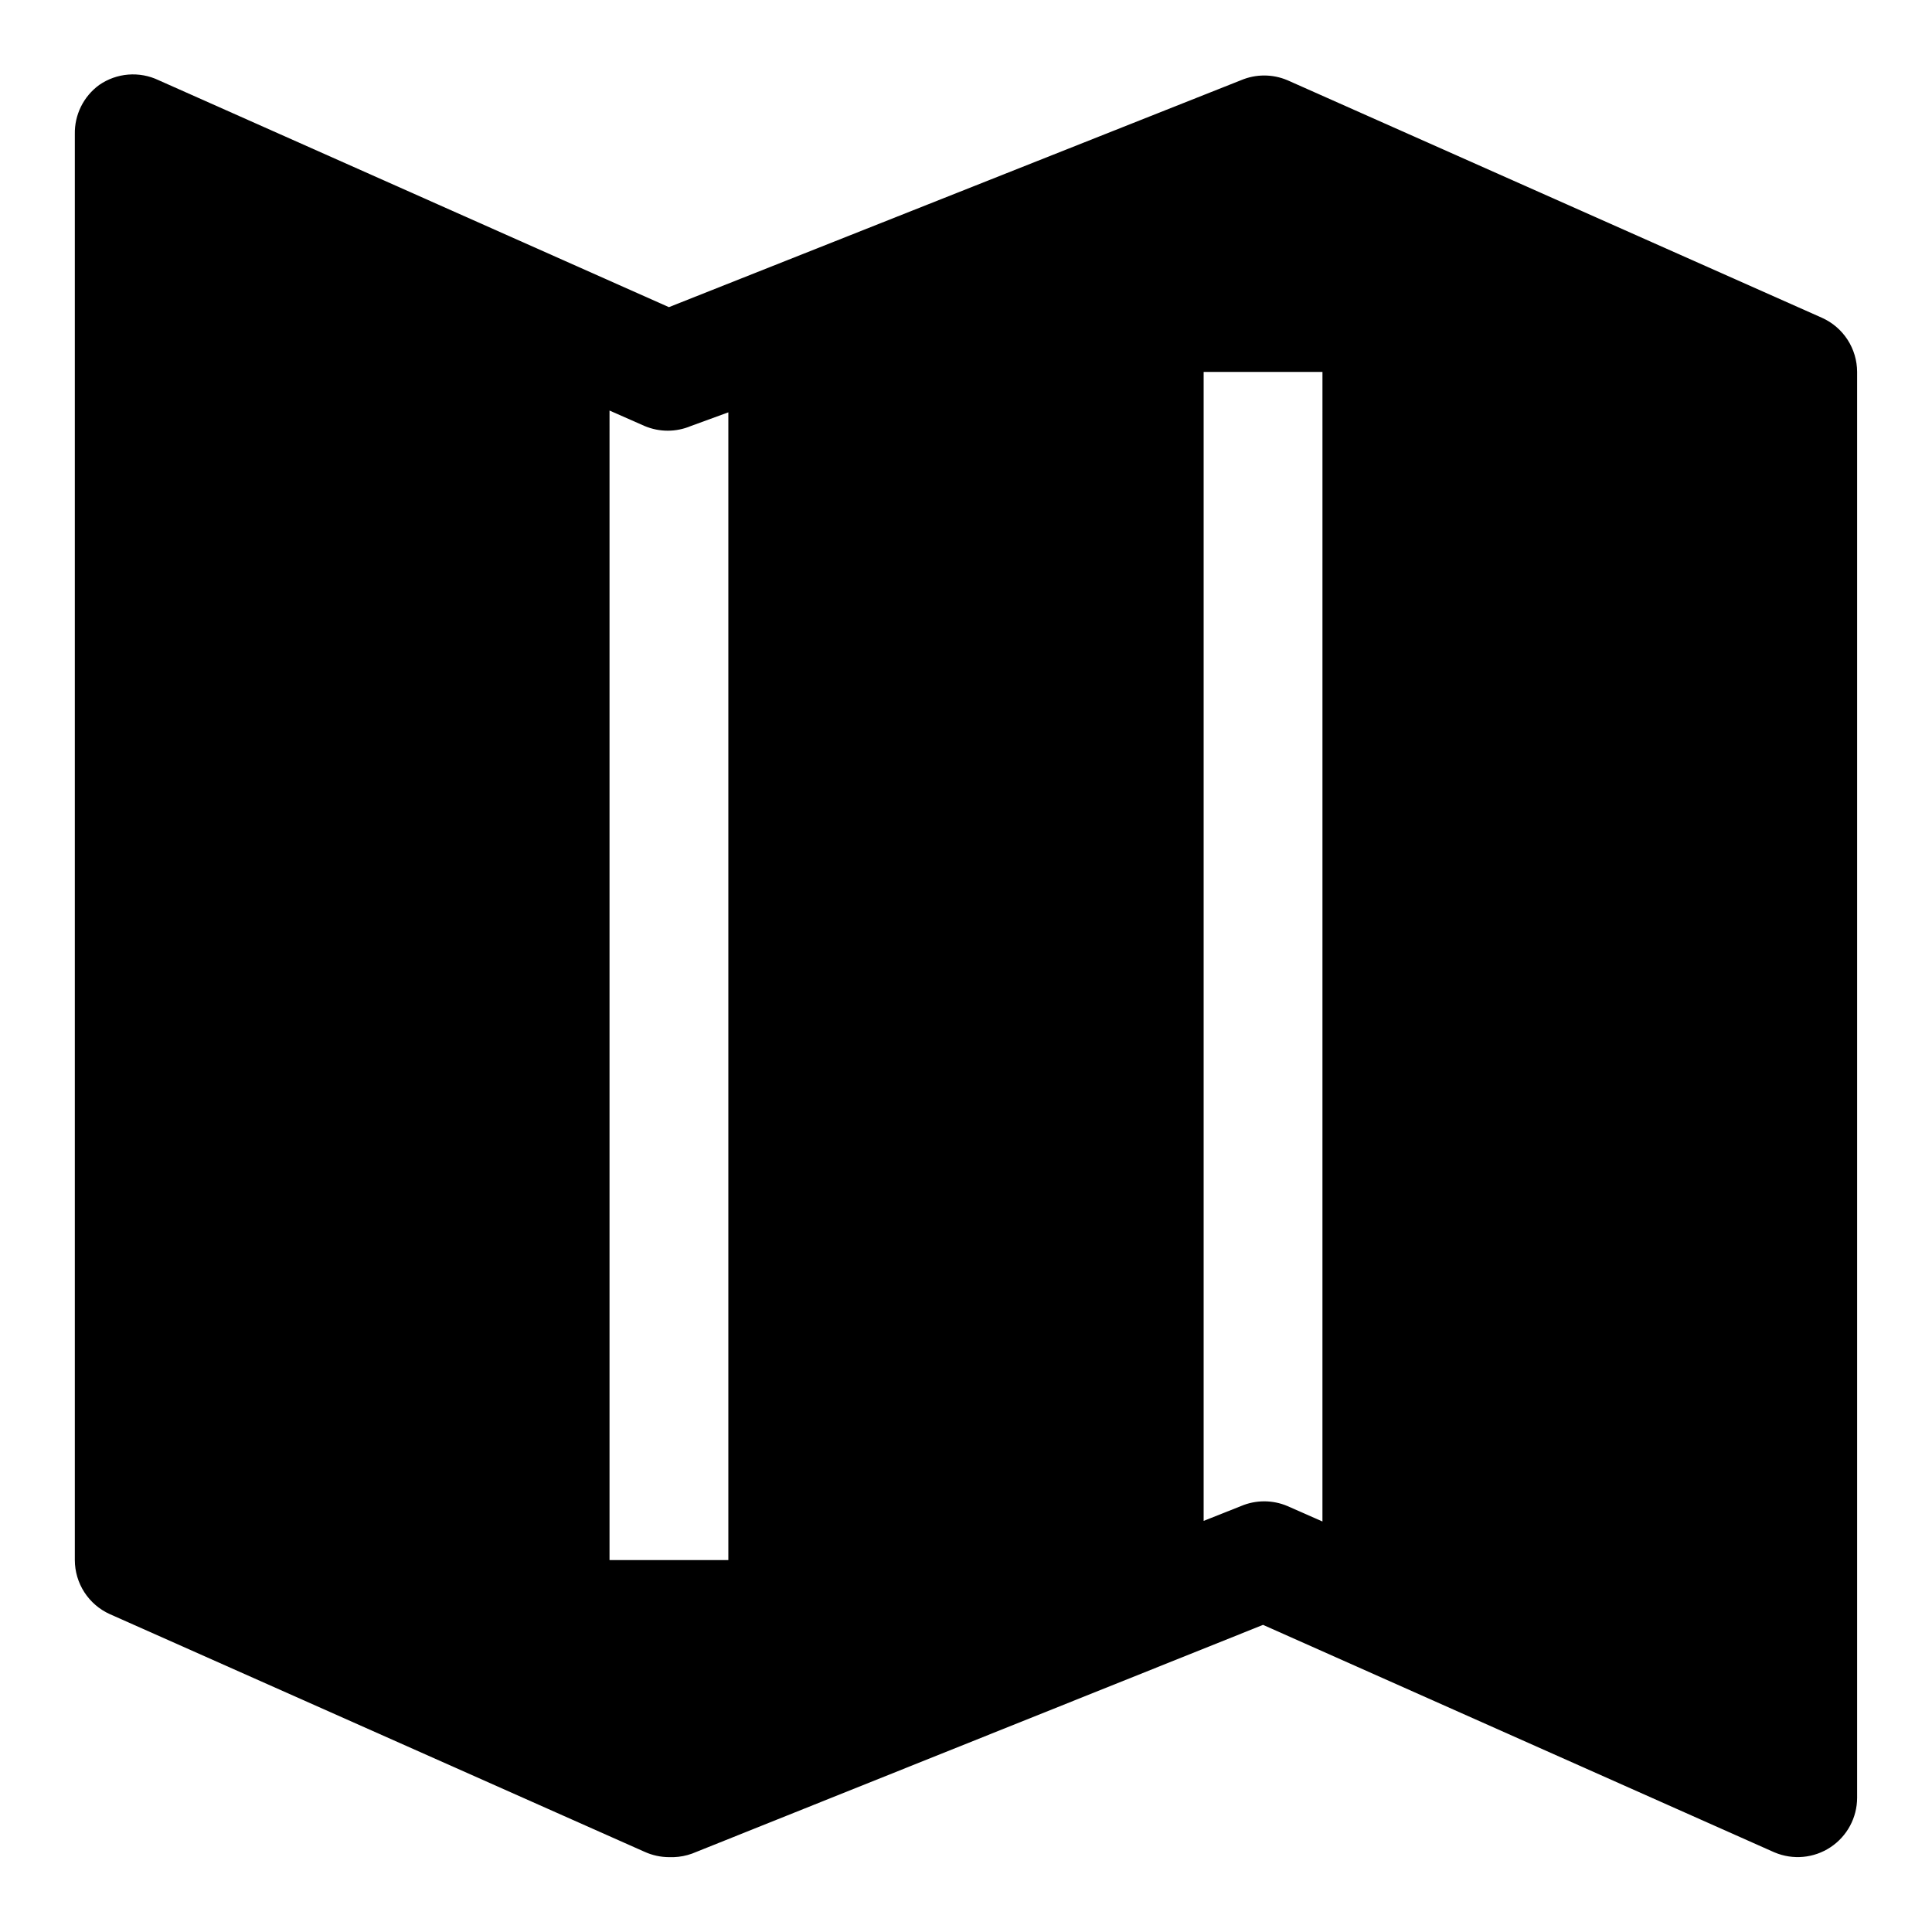
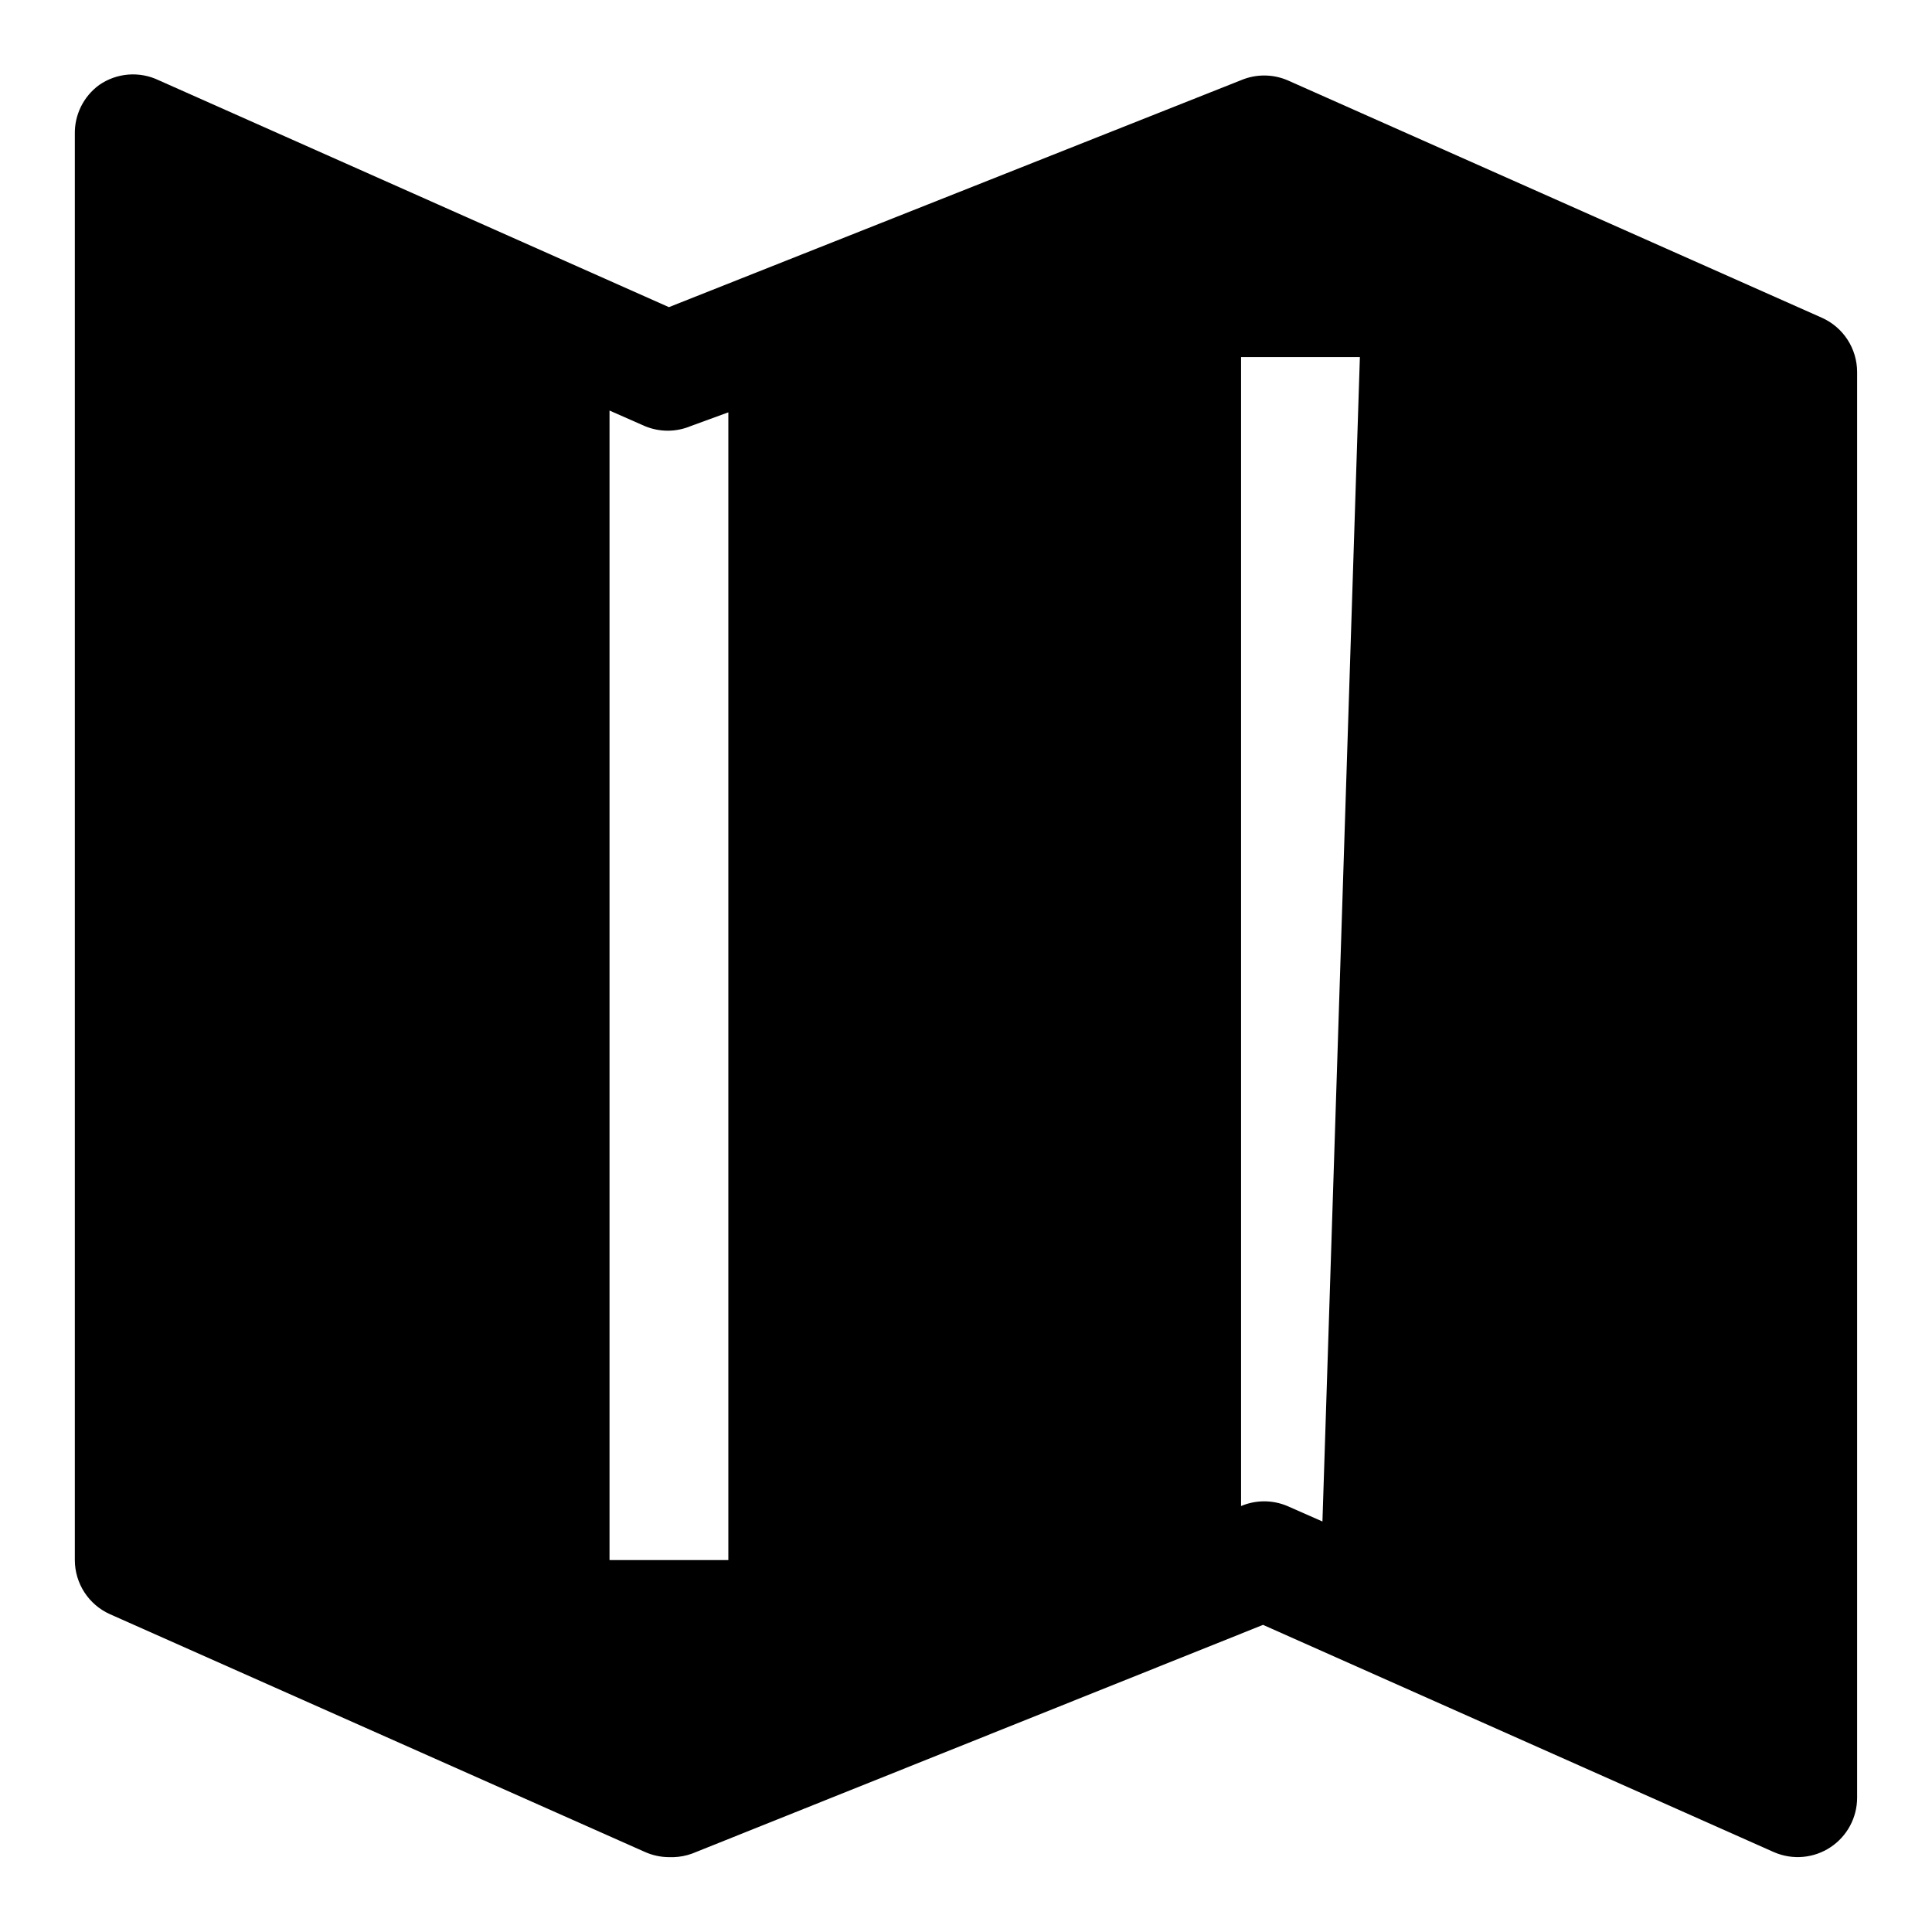
<svg xmlns="http://www.w3.org/2000/svg" fill="#000000" width="800px" height="800px" version="1.1" viewBox="144 144 512 512">
-   <path d="m626.87 228.23-141.7-62.977h-0.004c-3.922-1.66-8.355-1.66-12.277 0l-151.62 60.145-135.24-60.145c-2.5-1.195-5.273-1.707-8.039-1.488-2.766 0.223-5.422 1.172-7.703 2.75-4.16 3.035-6.57 7.918-6.457 13.066v377.86c0.008 3.031 0.887 5.992 2.535 8.535 1.648 2.539 3.992 4.551 6.754 5.793l141.7 62.977h0.004c2.027 0.922 4.227 1.406 6.453 1.418h1.262c1.664-0.055 3.312-0.375 4.879-0.945l151.3-60.613 135.55 60.301v-0.004c4.863 2.059 10.43 1.547 14.832-1.367 4.402-2.914 7.051-7.84 7.055-13.117v-377.86c-0.008-3.027-0.887-5.992-2.535-8.531-1.648-2.543-3.992-4.555-6.754-5.797zm-132.41 318.98-9.289-4.094c-3.922-1.664-8.355-1.664-12.277 0l-9.918 3.938v-304.49h31.488zm-188.93-294.41 9.289 4.094c3.922 1.66 8.355 1.66 12.281 0l9.918-3.621v304.17h-31.488z" />
+   <path d="m626.87 228.23-141.7-62.977h-0.004c-3.922-1.66-8.355-1.66-12.277 0l-151.62 60.145-135.24-60.145c-2.5-1.195-5.273-1.707-8.039-1.488-2.766 0.223-5.422 1.172-7.703 2.75-4.16 3.035-6.57 7.918-6.457 13.066v377.86c0.008 3.031 0.887 5.992 2.535 8.535 1.648 2.539 3.992 4.551 6.754 5.793l141.7 62.977h0.004c2.027 0.922 4.227 1.406 6.453 1.418h1.262c1.664-0.055 3.312-0.375 4.879-0.945l151.3-60.613 135.55 60.301v-0.004c4.863 2.059 10.43 1.547 14.832-1.367 4.402-2.914 7.051-7.84 7.055-13.117v-377.86c-0.008-3.027-0.887-5.992-2.535-8.531-1.648-2.543-3.992-4.555-6.754-5.797zm-132.41 318.98-9.289-4.094c-3.922-1.664-8.355-1.664-12.277 0v-304.49h31.488zm-188.93-294.41 9.289 4.094c3.922 1.66 8.355 1.66 12.281 0l9.918-3.621v304.17h-31.488z" />
</svg>